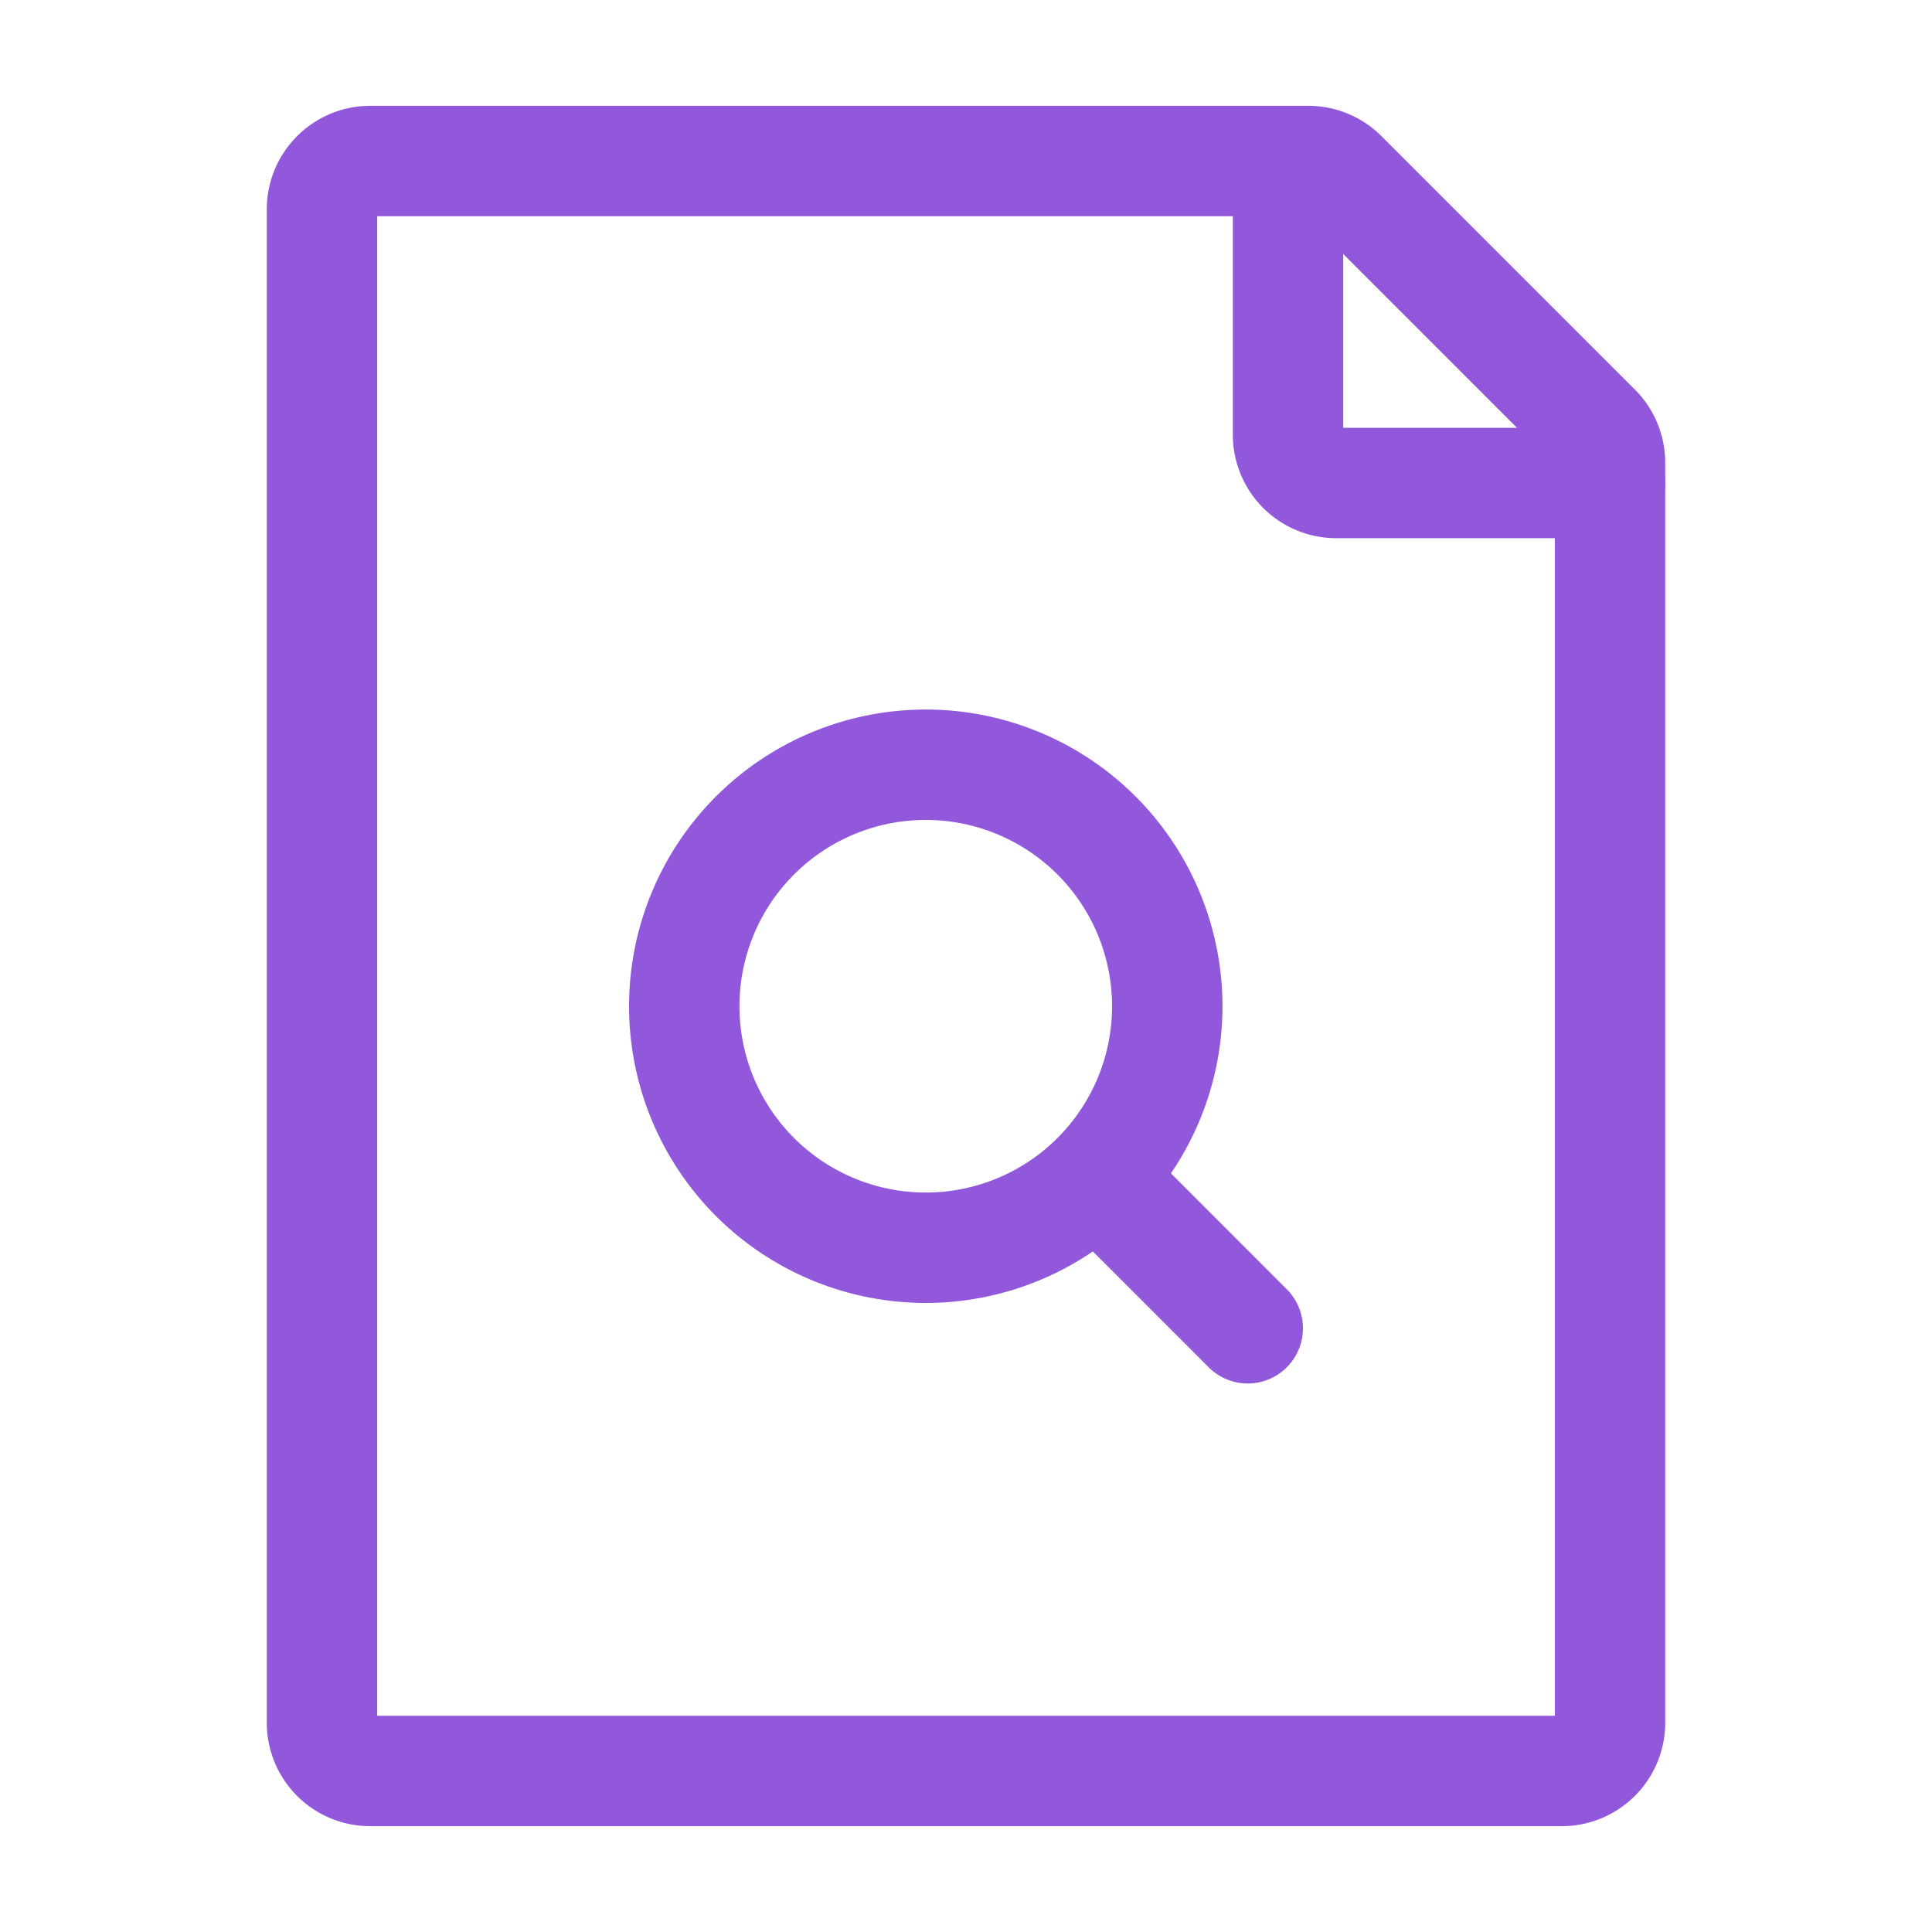
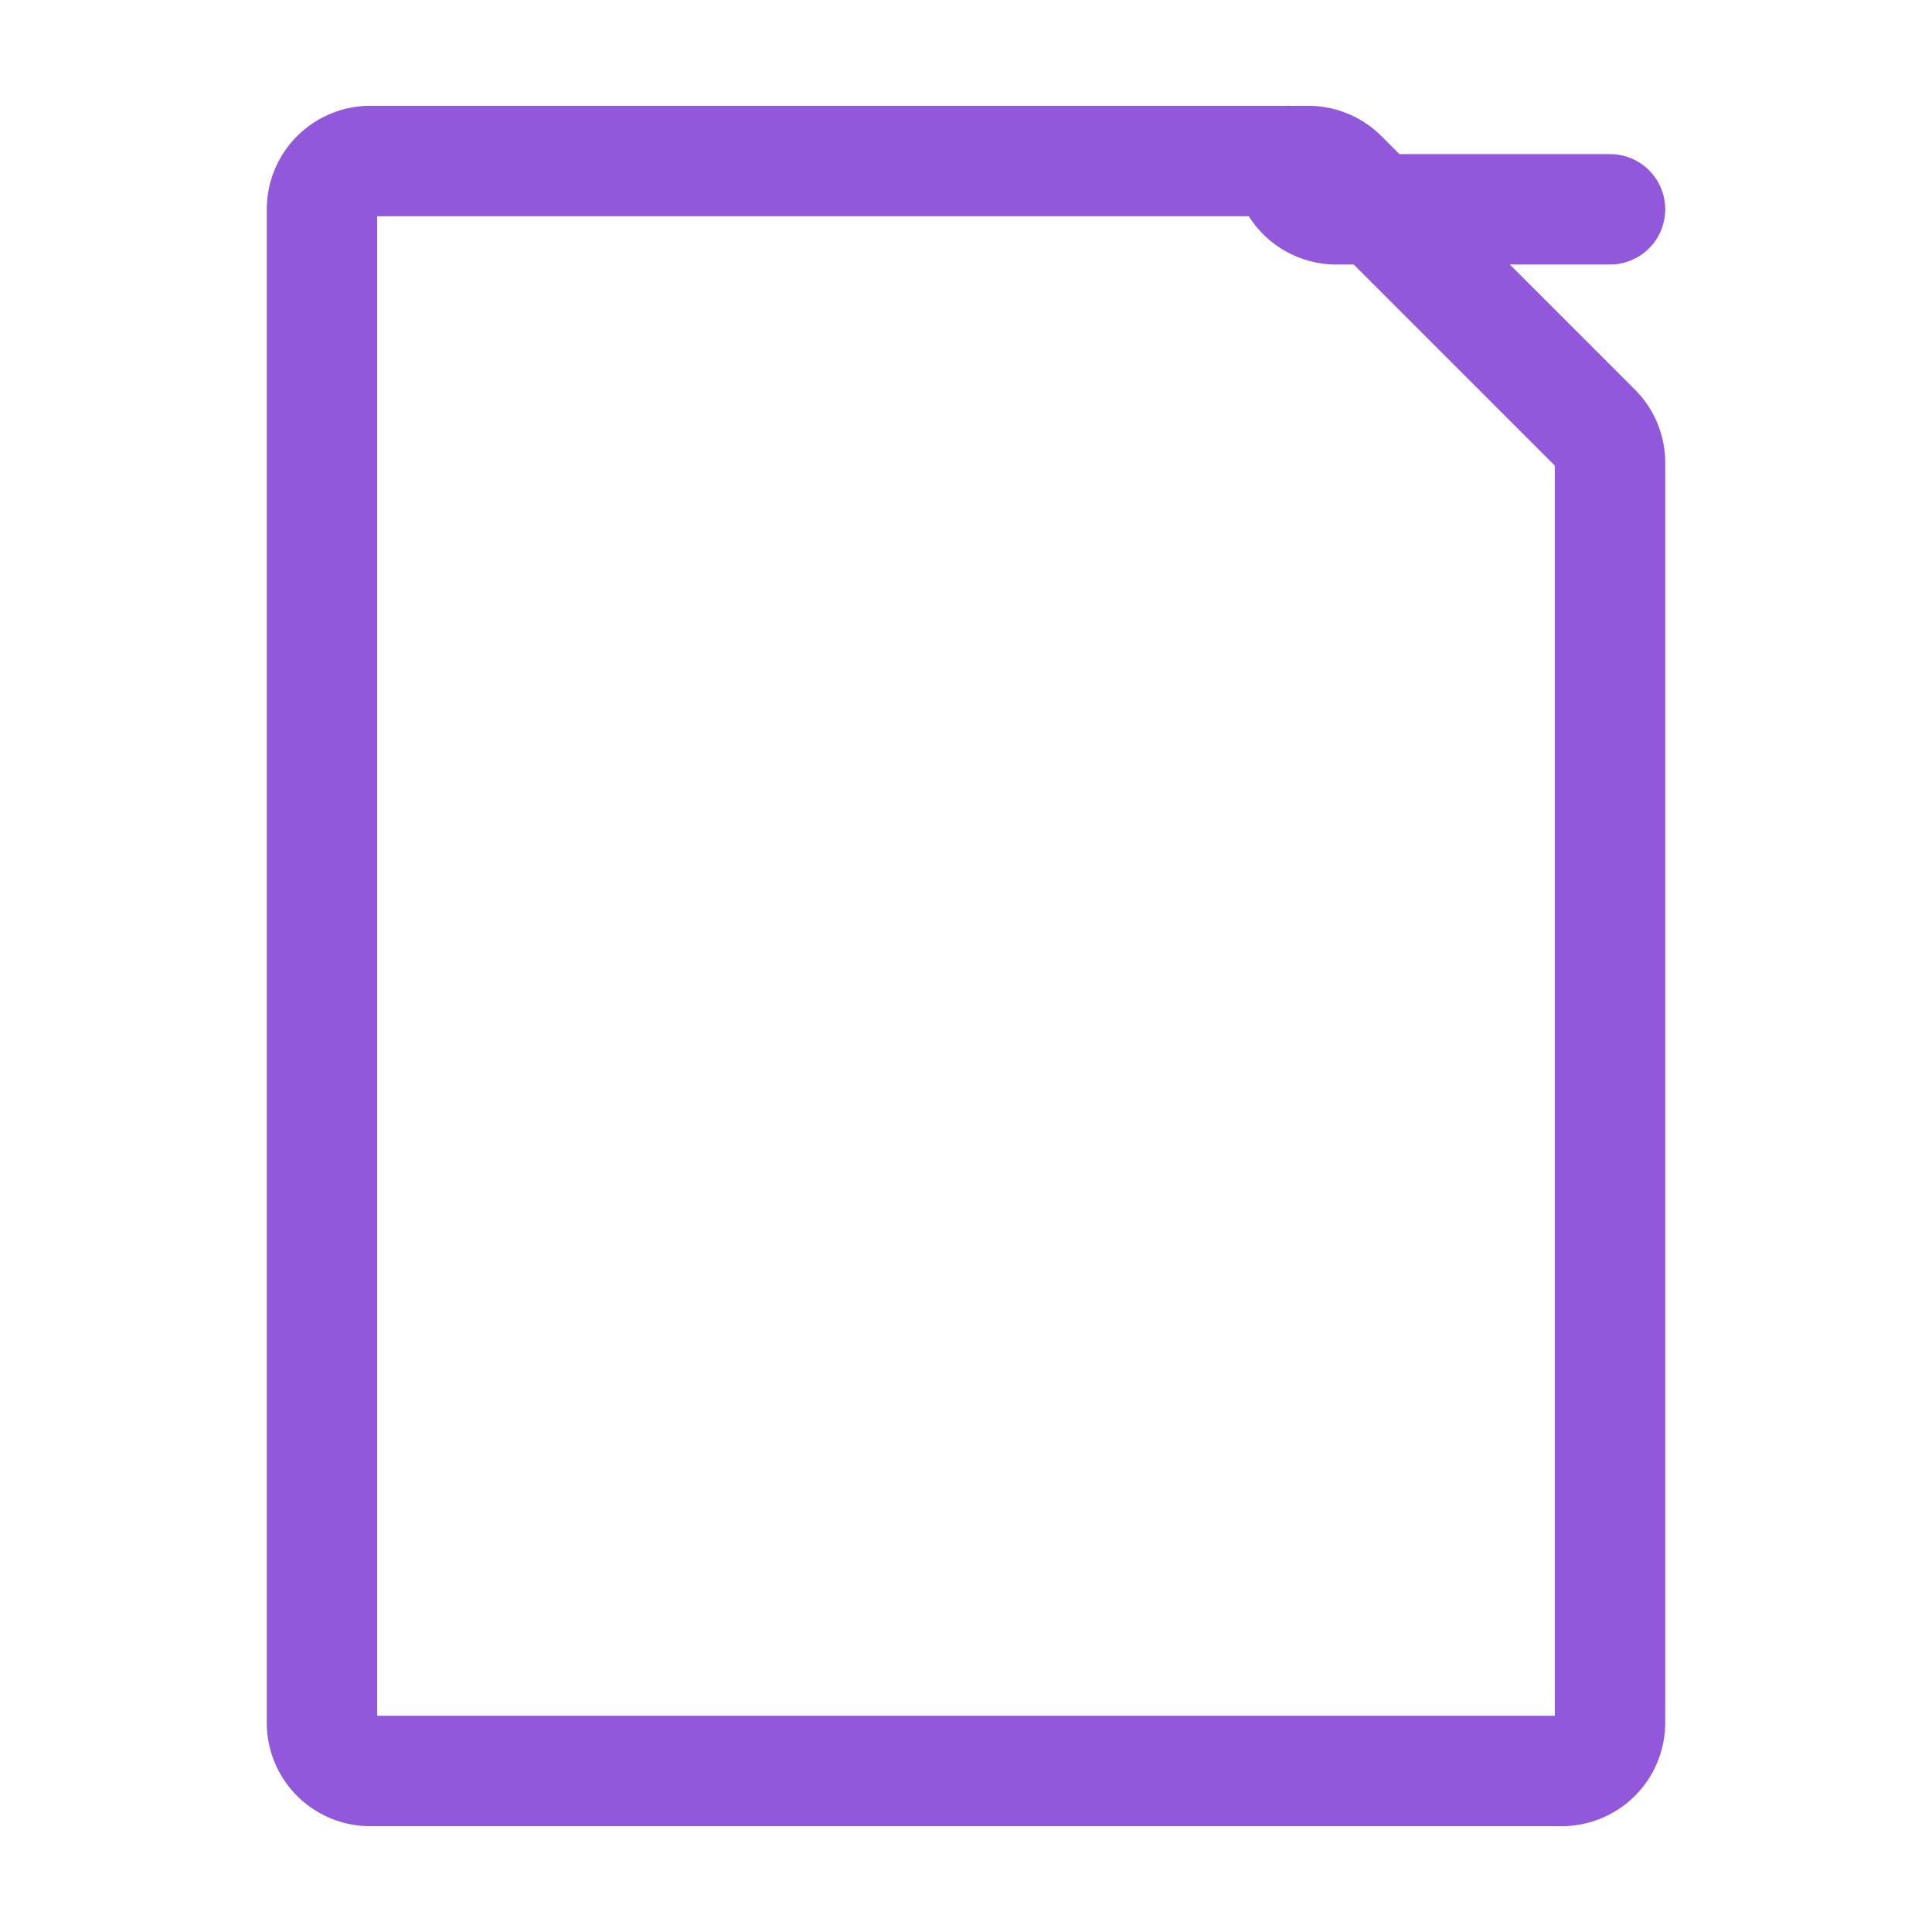
<svg xmlns="http://www.w3.org/2000/svg" width="35" height="35" fill="none">
-   <path stroke="#9258DB" stroke-linecap="round" stroke-linejoin="round" stroke-width="2" d="m20.417 21.875 2.187 2.188m-10.208-5.834a4.375 4.375 0 1 0 8.75 0 4.375 4.375 0 0 0-8.75 0Z" />
  <path stroke="#9258DB" stroke-linecap="round" stroke-linejoin="round" stroke-width="2" d="M5.833 31.208V3.792a.875.875 0 0 1 .875-.875h16.993c.232 0 .454.092.618.256l4.591 4.591a.874.874 0 0 1 .257.621v22.823a.875.875 0 0 1-.875.875H6.708a.874.874 0 0 1-.875-.875Z" />
-   <path stroke="#9258DB" stroke-linecap="round" stroke-linejoin="round" stroke-width="2" d="M23.334 2.917v4.958a.875.875 0 0 0 .875.875h4.958" />
+   <path stroke="#9258DB" stroke-linecap="round" stroke-linejoin="round" stroke-width="2" d="M23.334 2.917a.875.875 0 0 0 .875.875h4.958" />
</svg>